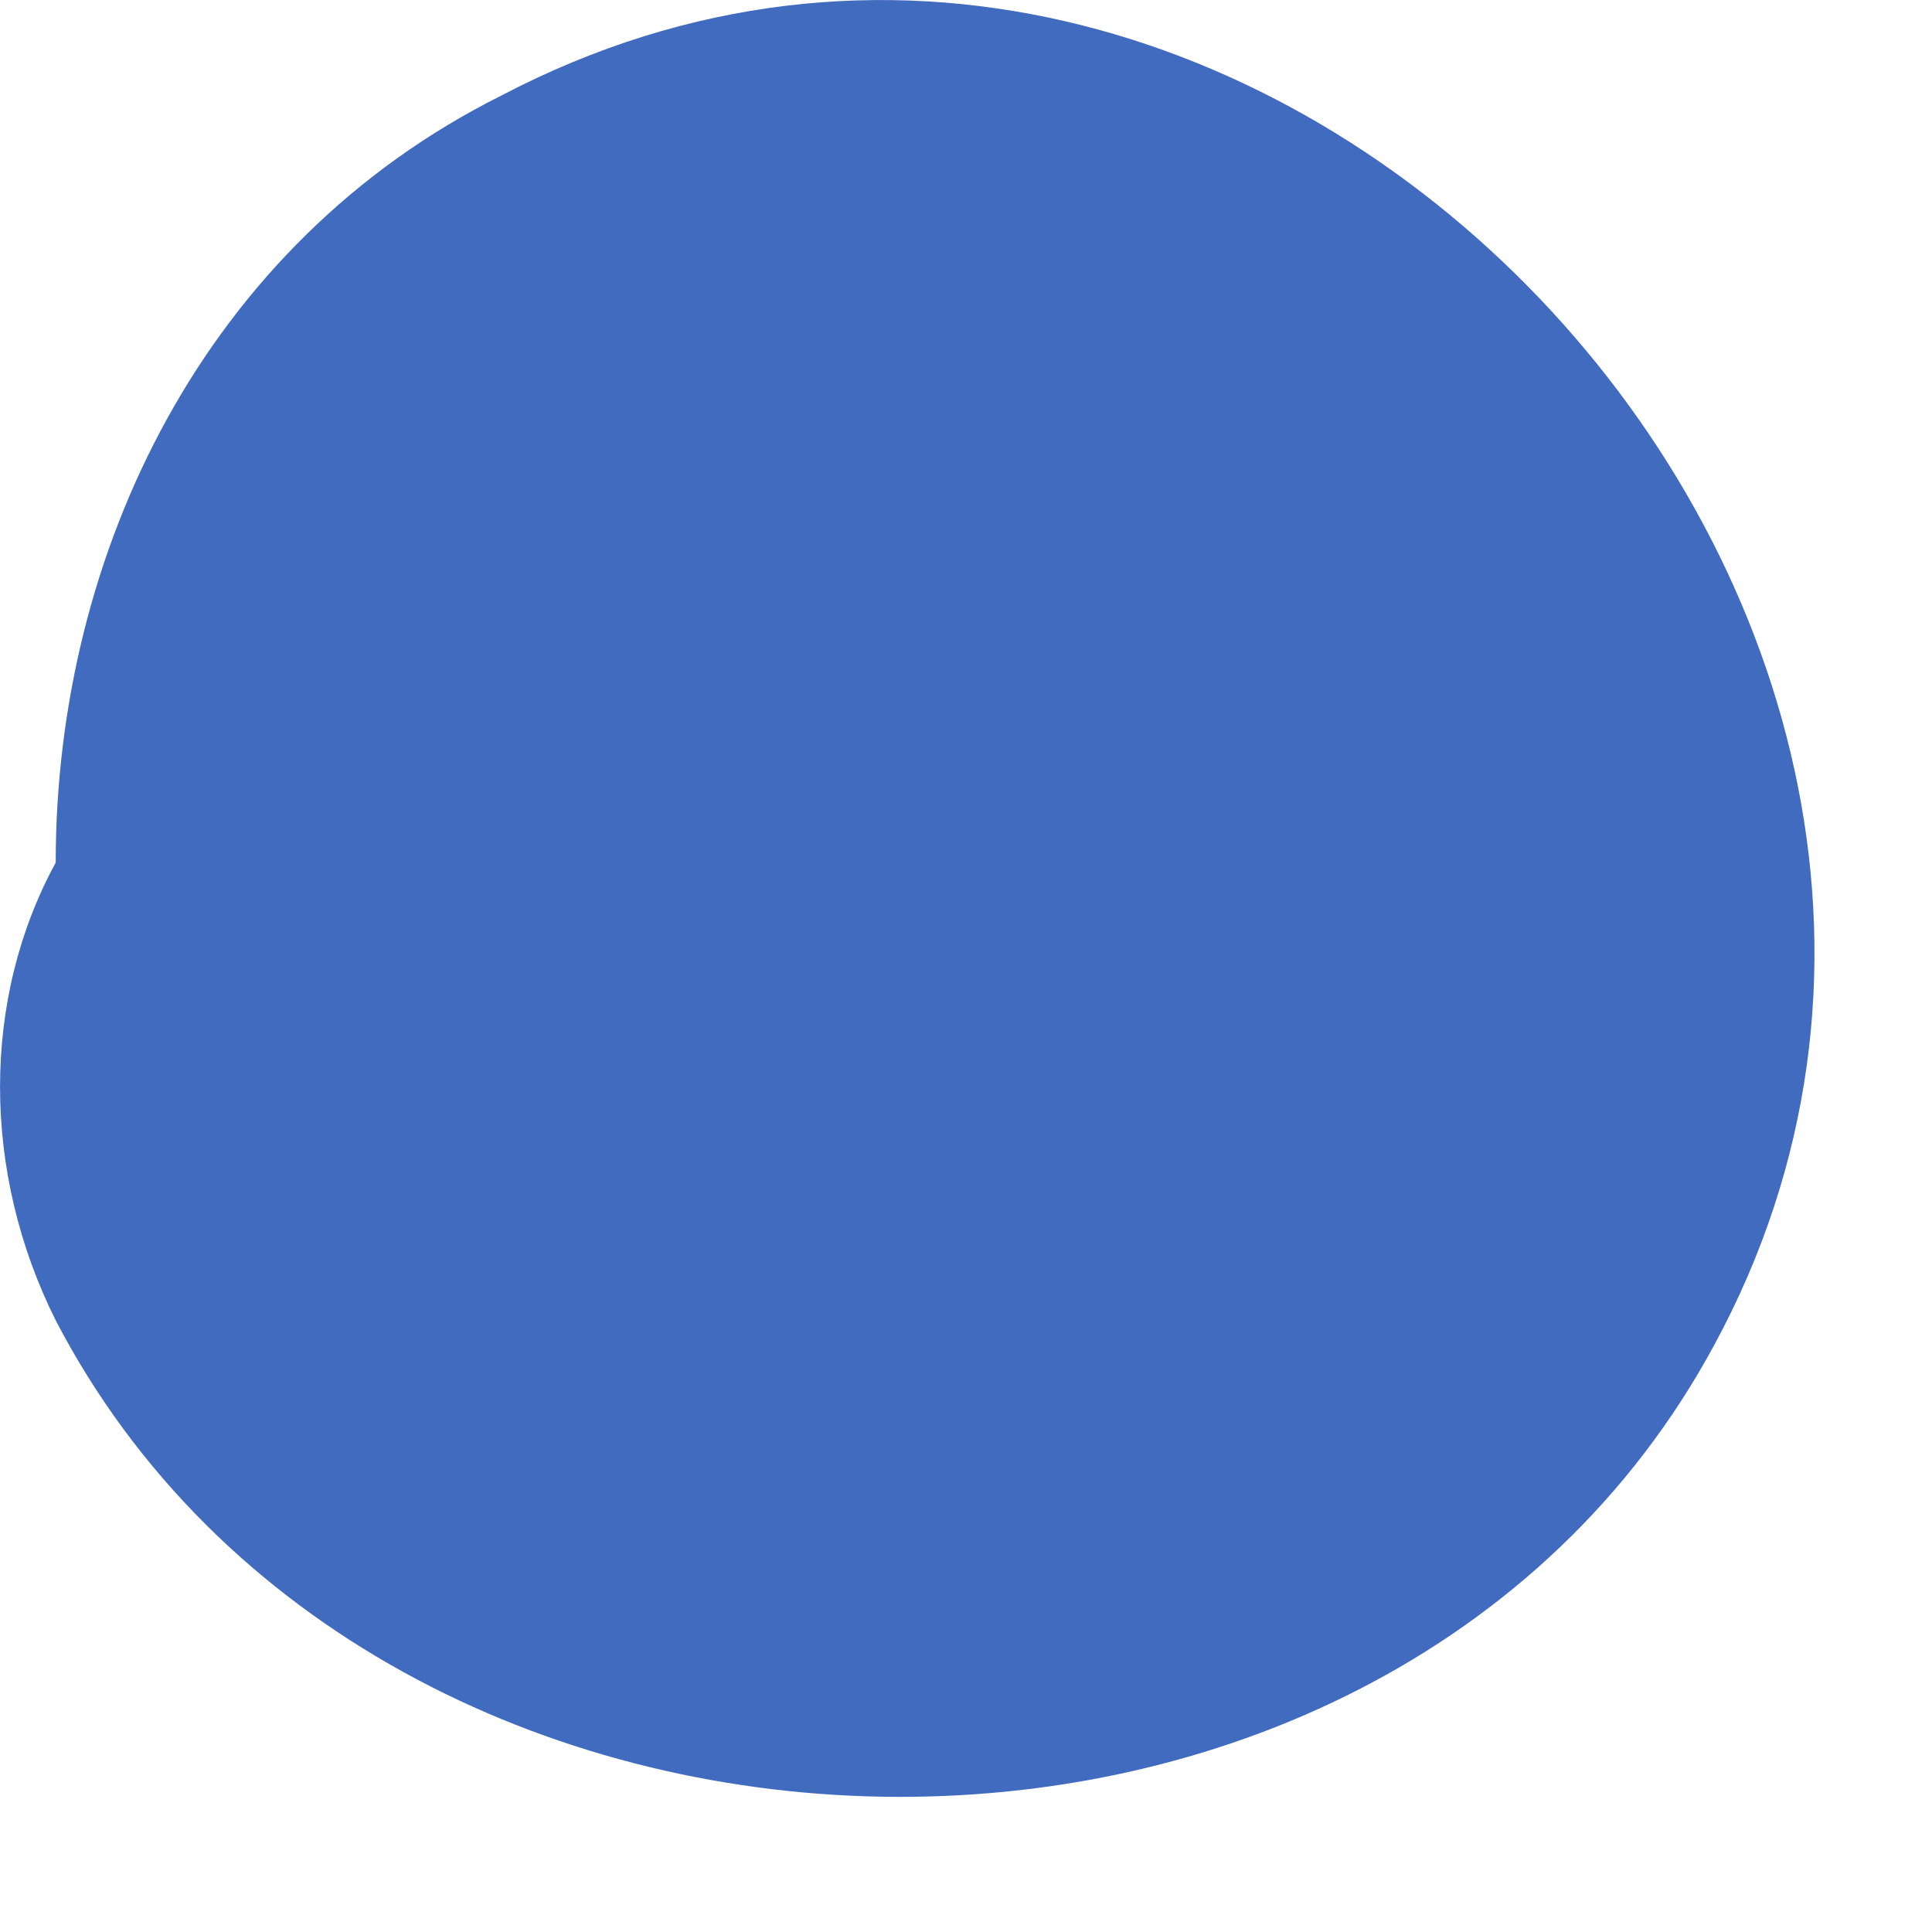
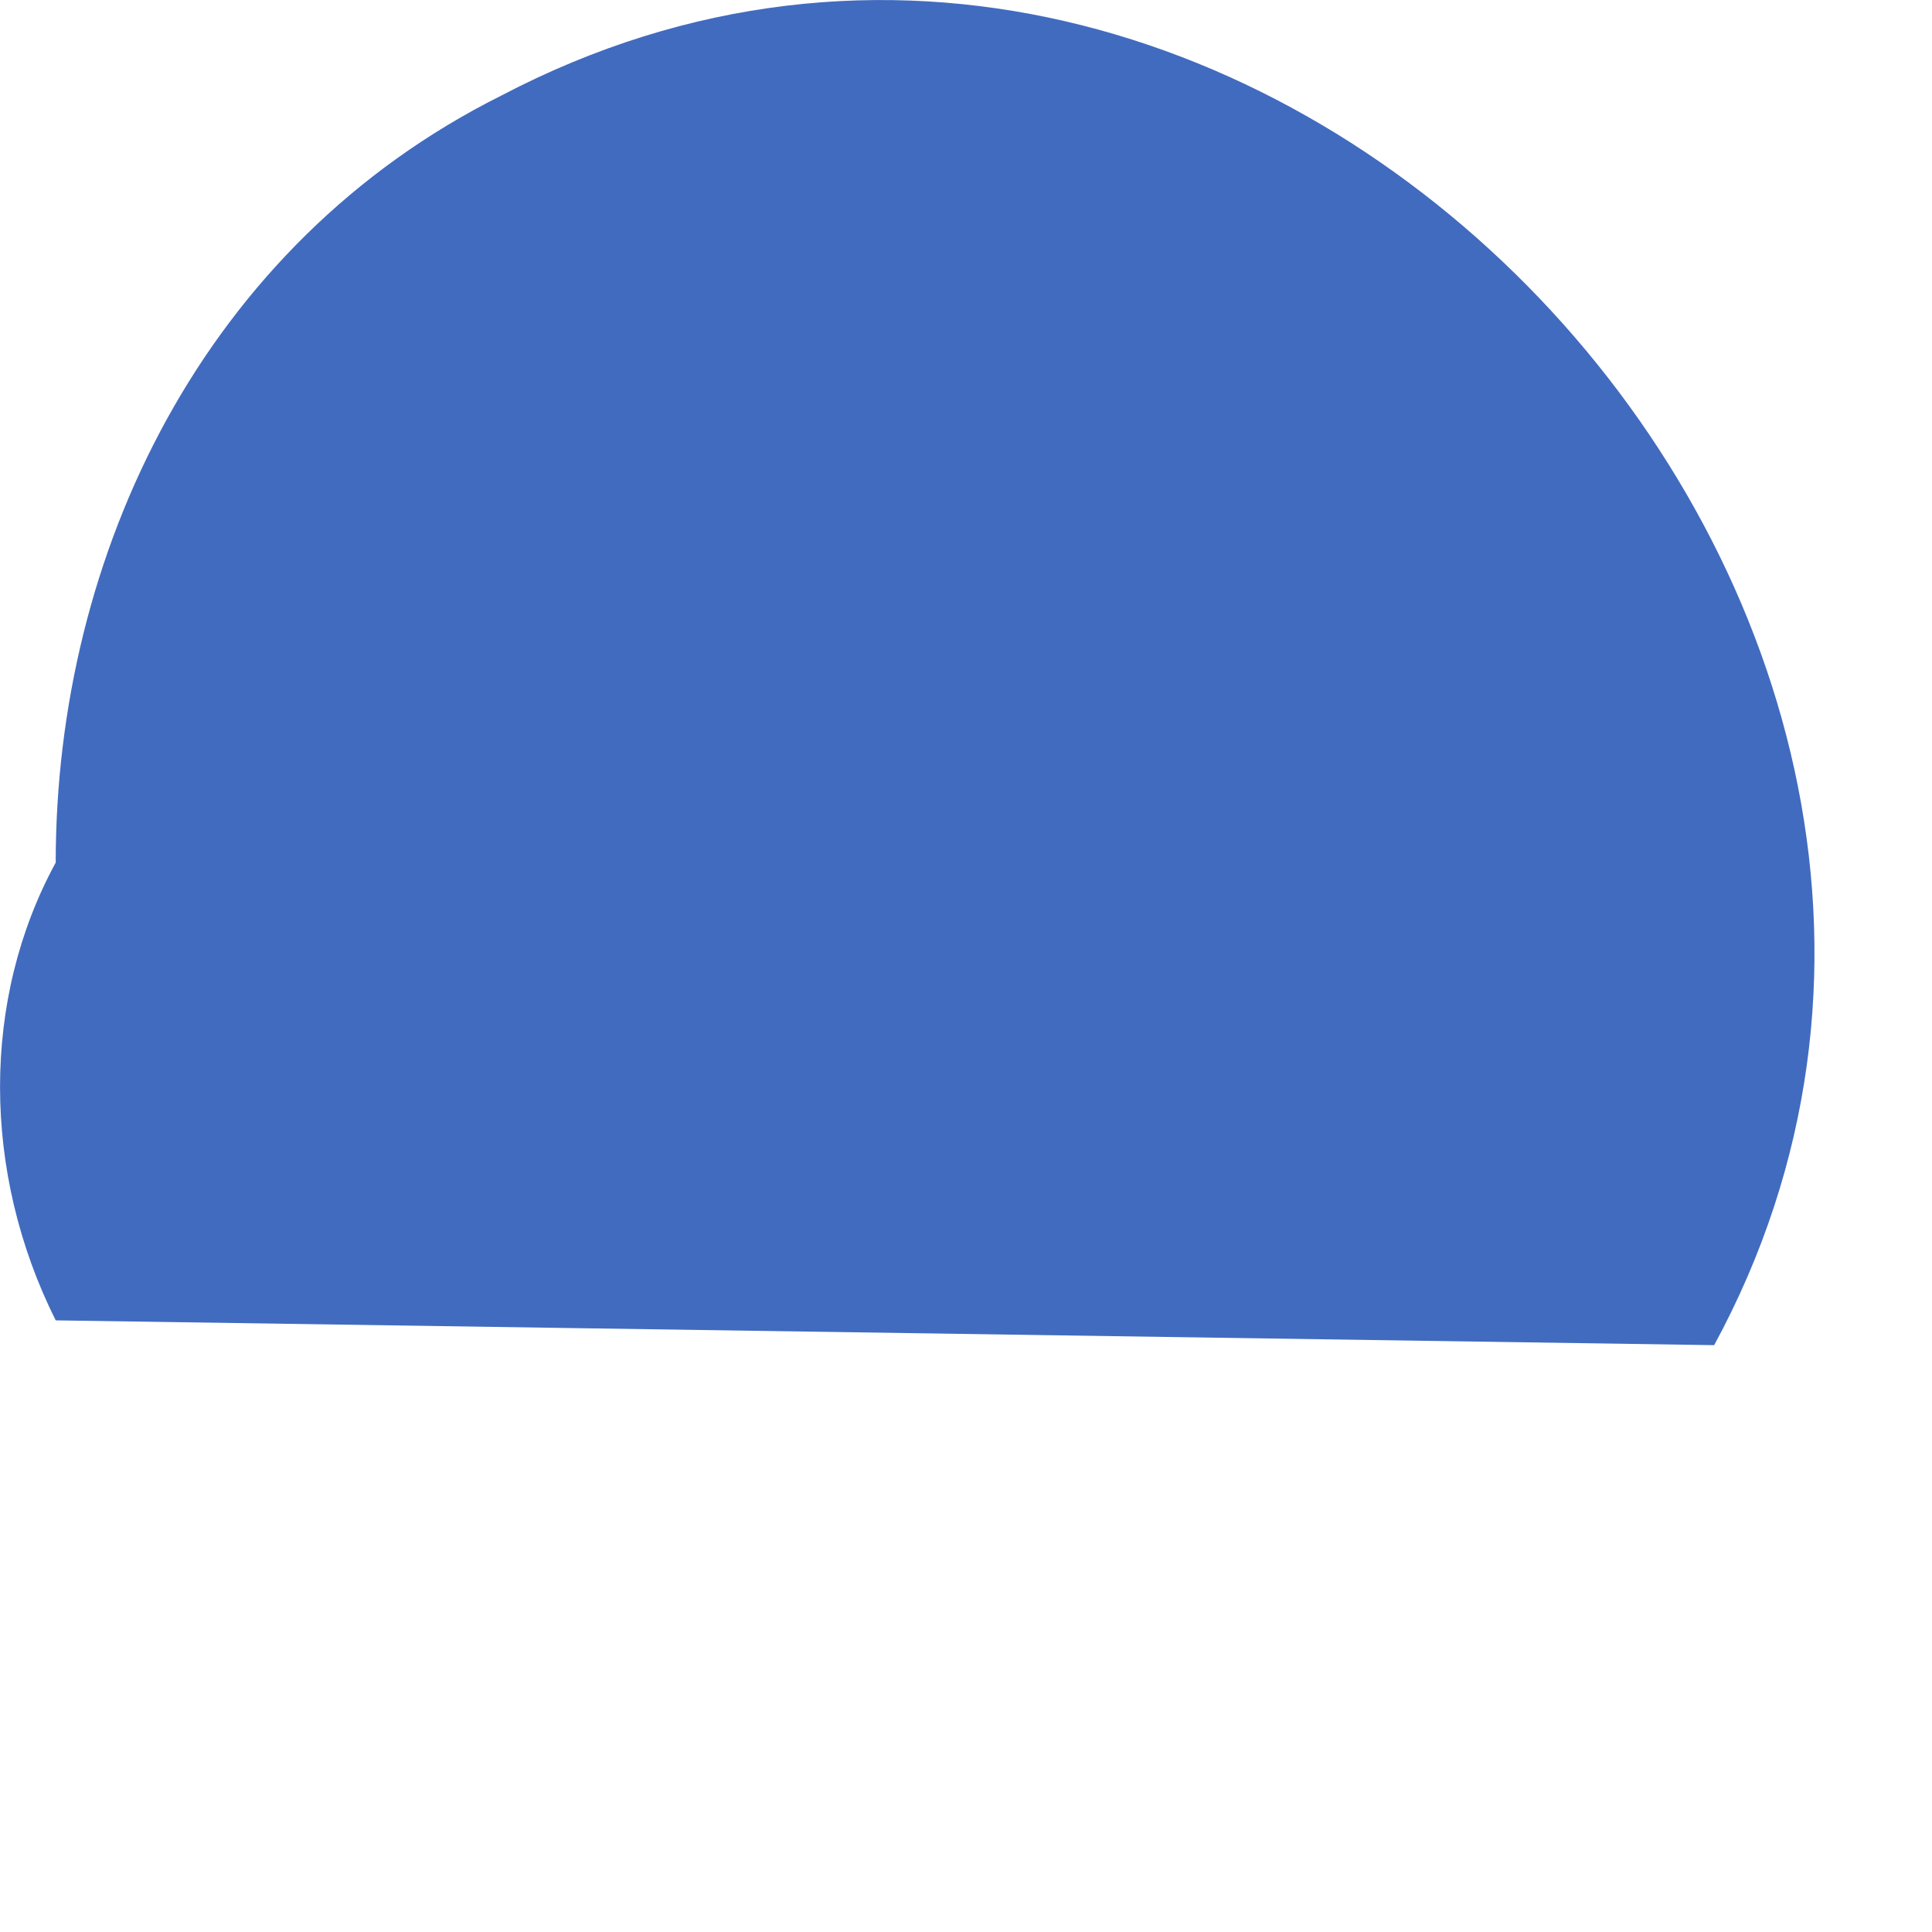
<svg xmlns="http://www.w3.org/2000/svg" width="12" height="12" viewBox="0 0 12 12" fill="none">
-   <path d="M10.647 8.355C13.107 3.821 7.803 -1.865 3.113 0.594C1.268 1.516 0.346 3.437 0.346 5.358C-0.115 6.203 -0.115 7.279 0.346 8.201C2.345 12.043 8.571 12.197 10.647 8.355Z" fill="#416BBF" />
+   <path d="M10.647 8.355C13.107 3.821 7.803 -1.865 3.113 0.594C1.268 1.516 0.346 3.437 0.346 5.358C-0.115 6.203 -0.115 7.279 0.346 8.201Z" fill="#416BBF" />
</svg>